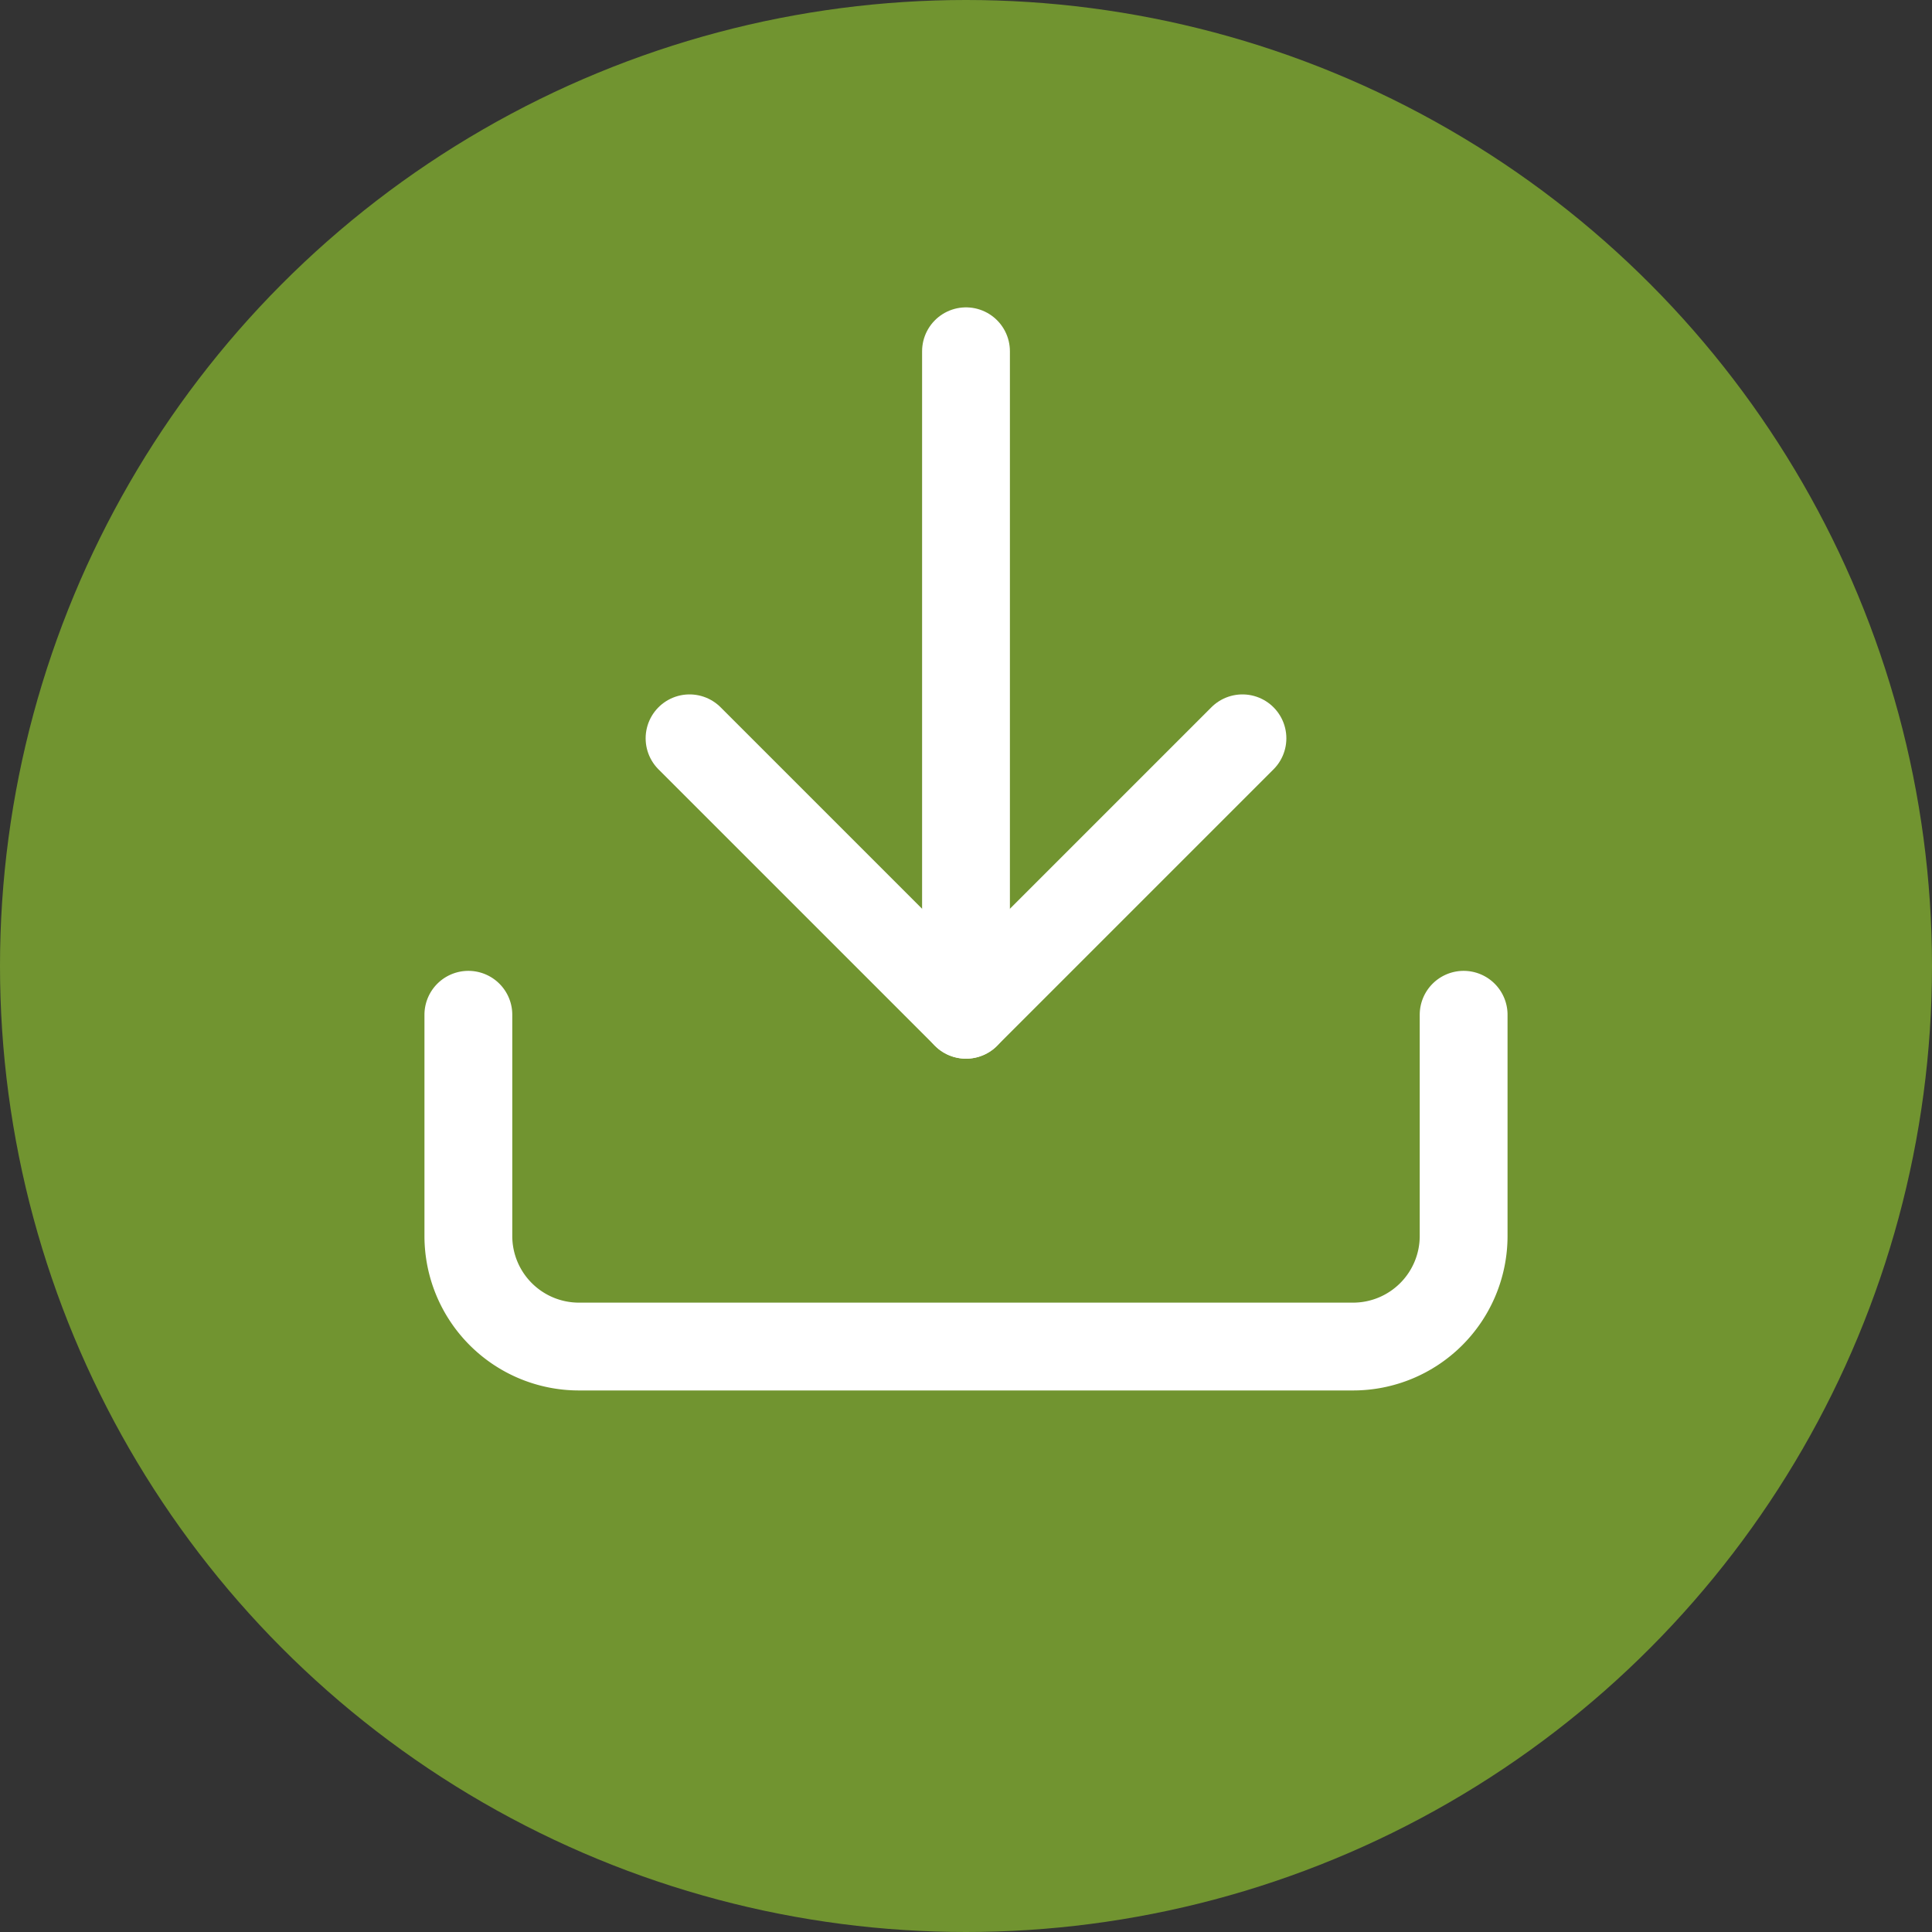
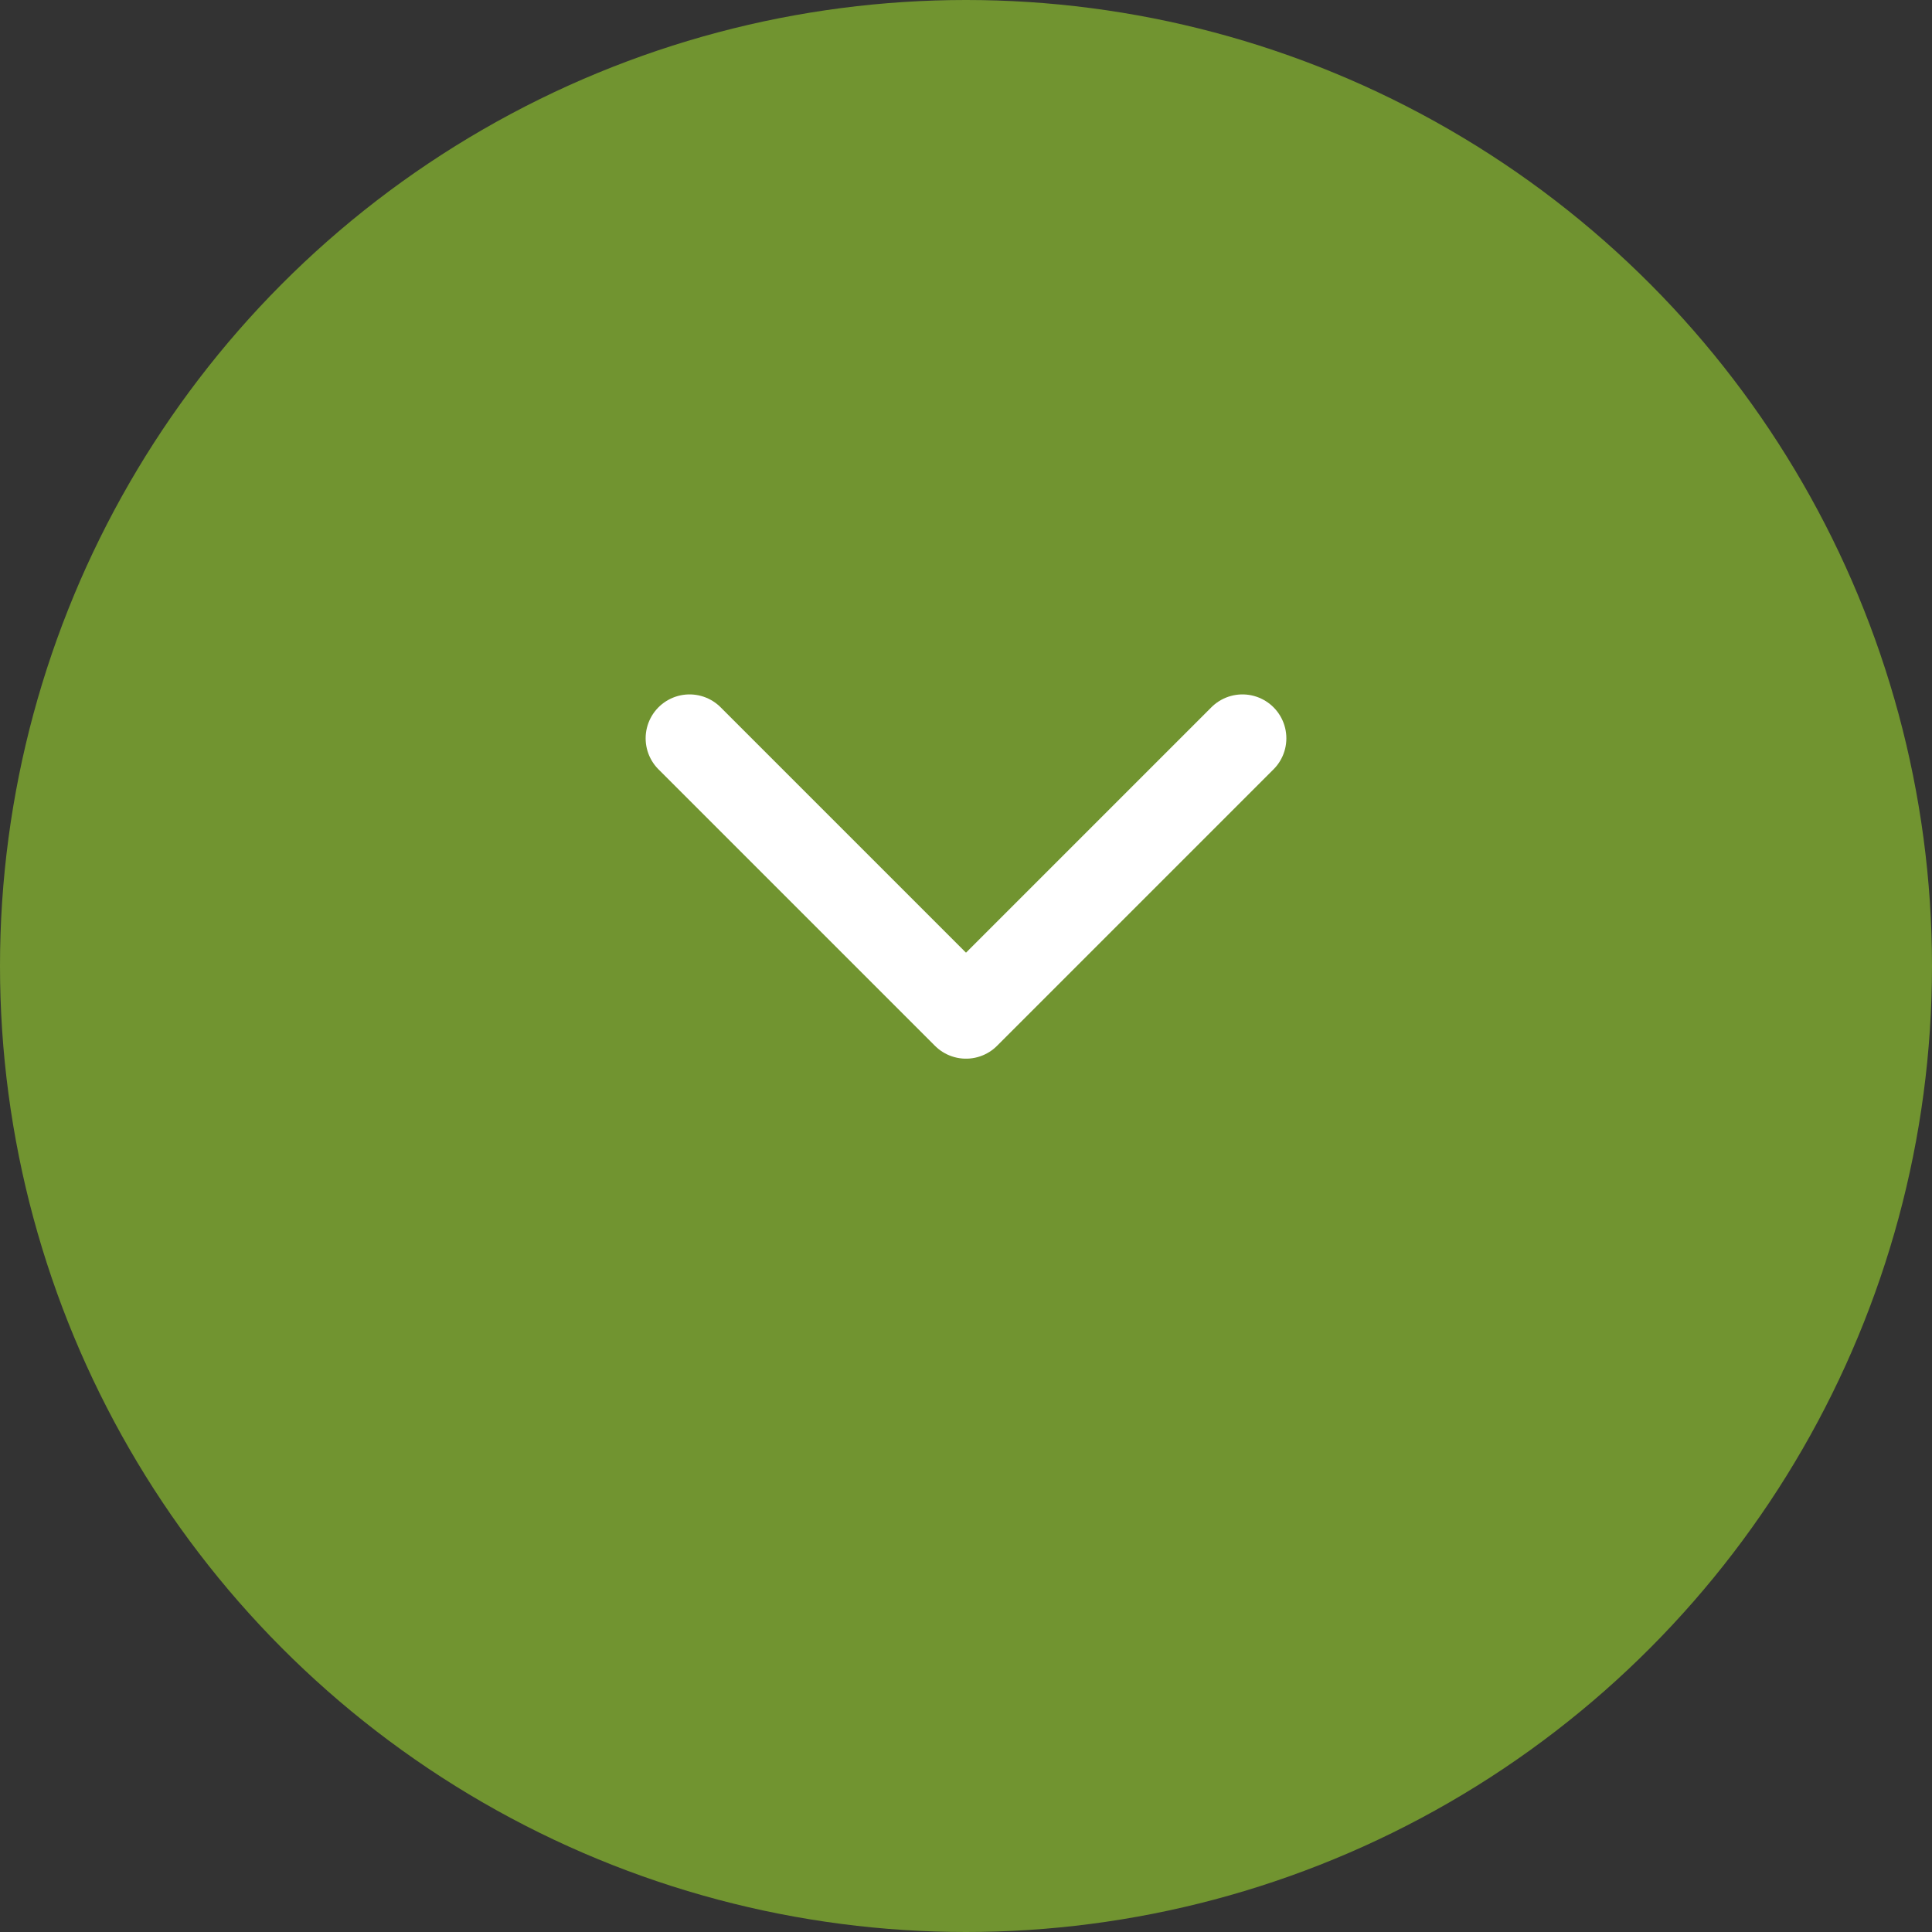
<svg xmlns="http://www.w3.org/2000/svg" width="33" height="33" viewBox="0 0 33 33">
  <rect x="0" y="0" width="33" height="33" fill="#333333" stroke="none" />
  <g id="Gruppe_3398" data-name="Gruppe 3398" transform="translate(-1183 -663)">
    <g id="viafb" transform="translate(533 -1146.25)">
      <g id="viafb-2" data-name="viafb" transform="translate(-4)">
        <circle id="Ellipse_16" data-name="Ellipse 16" cx="16.5" cy="16.5" r="16.5" transform="translate(654 1809.25)" fill="#719430" />
      </g>
    </g>
    <g id="Icon_feather-download" data-name="Icon feather-download" transform="translate(1186.5 664.5)">
-       <path id="Pfad_5497" data-name="Pfad 5497" d="M21.5,22.5v3.778a1.889,1.889,0,0,1-1.889,1.889H6.389A1.889,1.889,0,0,1,4.5,26.278V22.5" transform="translate(0 -6.667)" fill="none" stroke="#fff" stroke-linecap="round" stroke-linejoin="round" stroke-width="1.5" />
      <path id="Pfad_5498" data-name="Pfad 5498" d="M10.5,15l4.722,4.722L19.944,15" transform="translate(-2.222 -3.889)" fill="none" stroke="#fff" stroke-linecap="round" stroke-linejoin="round" stroke-width="1.5" />
-       <path id="Pfad_5499" data-name="Pfad 5499" d="M18,15.833V4.5" transform="translate(-5)" fill="none" stroke="#fff" stroke-linecap="round" stroke-linejoin="round" stroke-width="1.5" />
    </g>
  </g>
</svg>